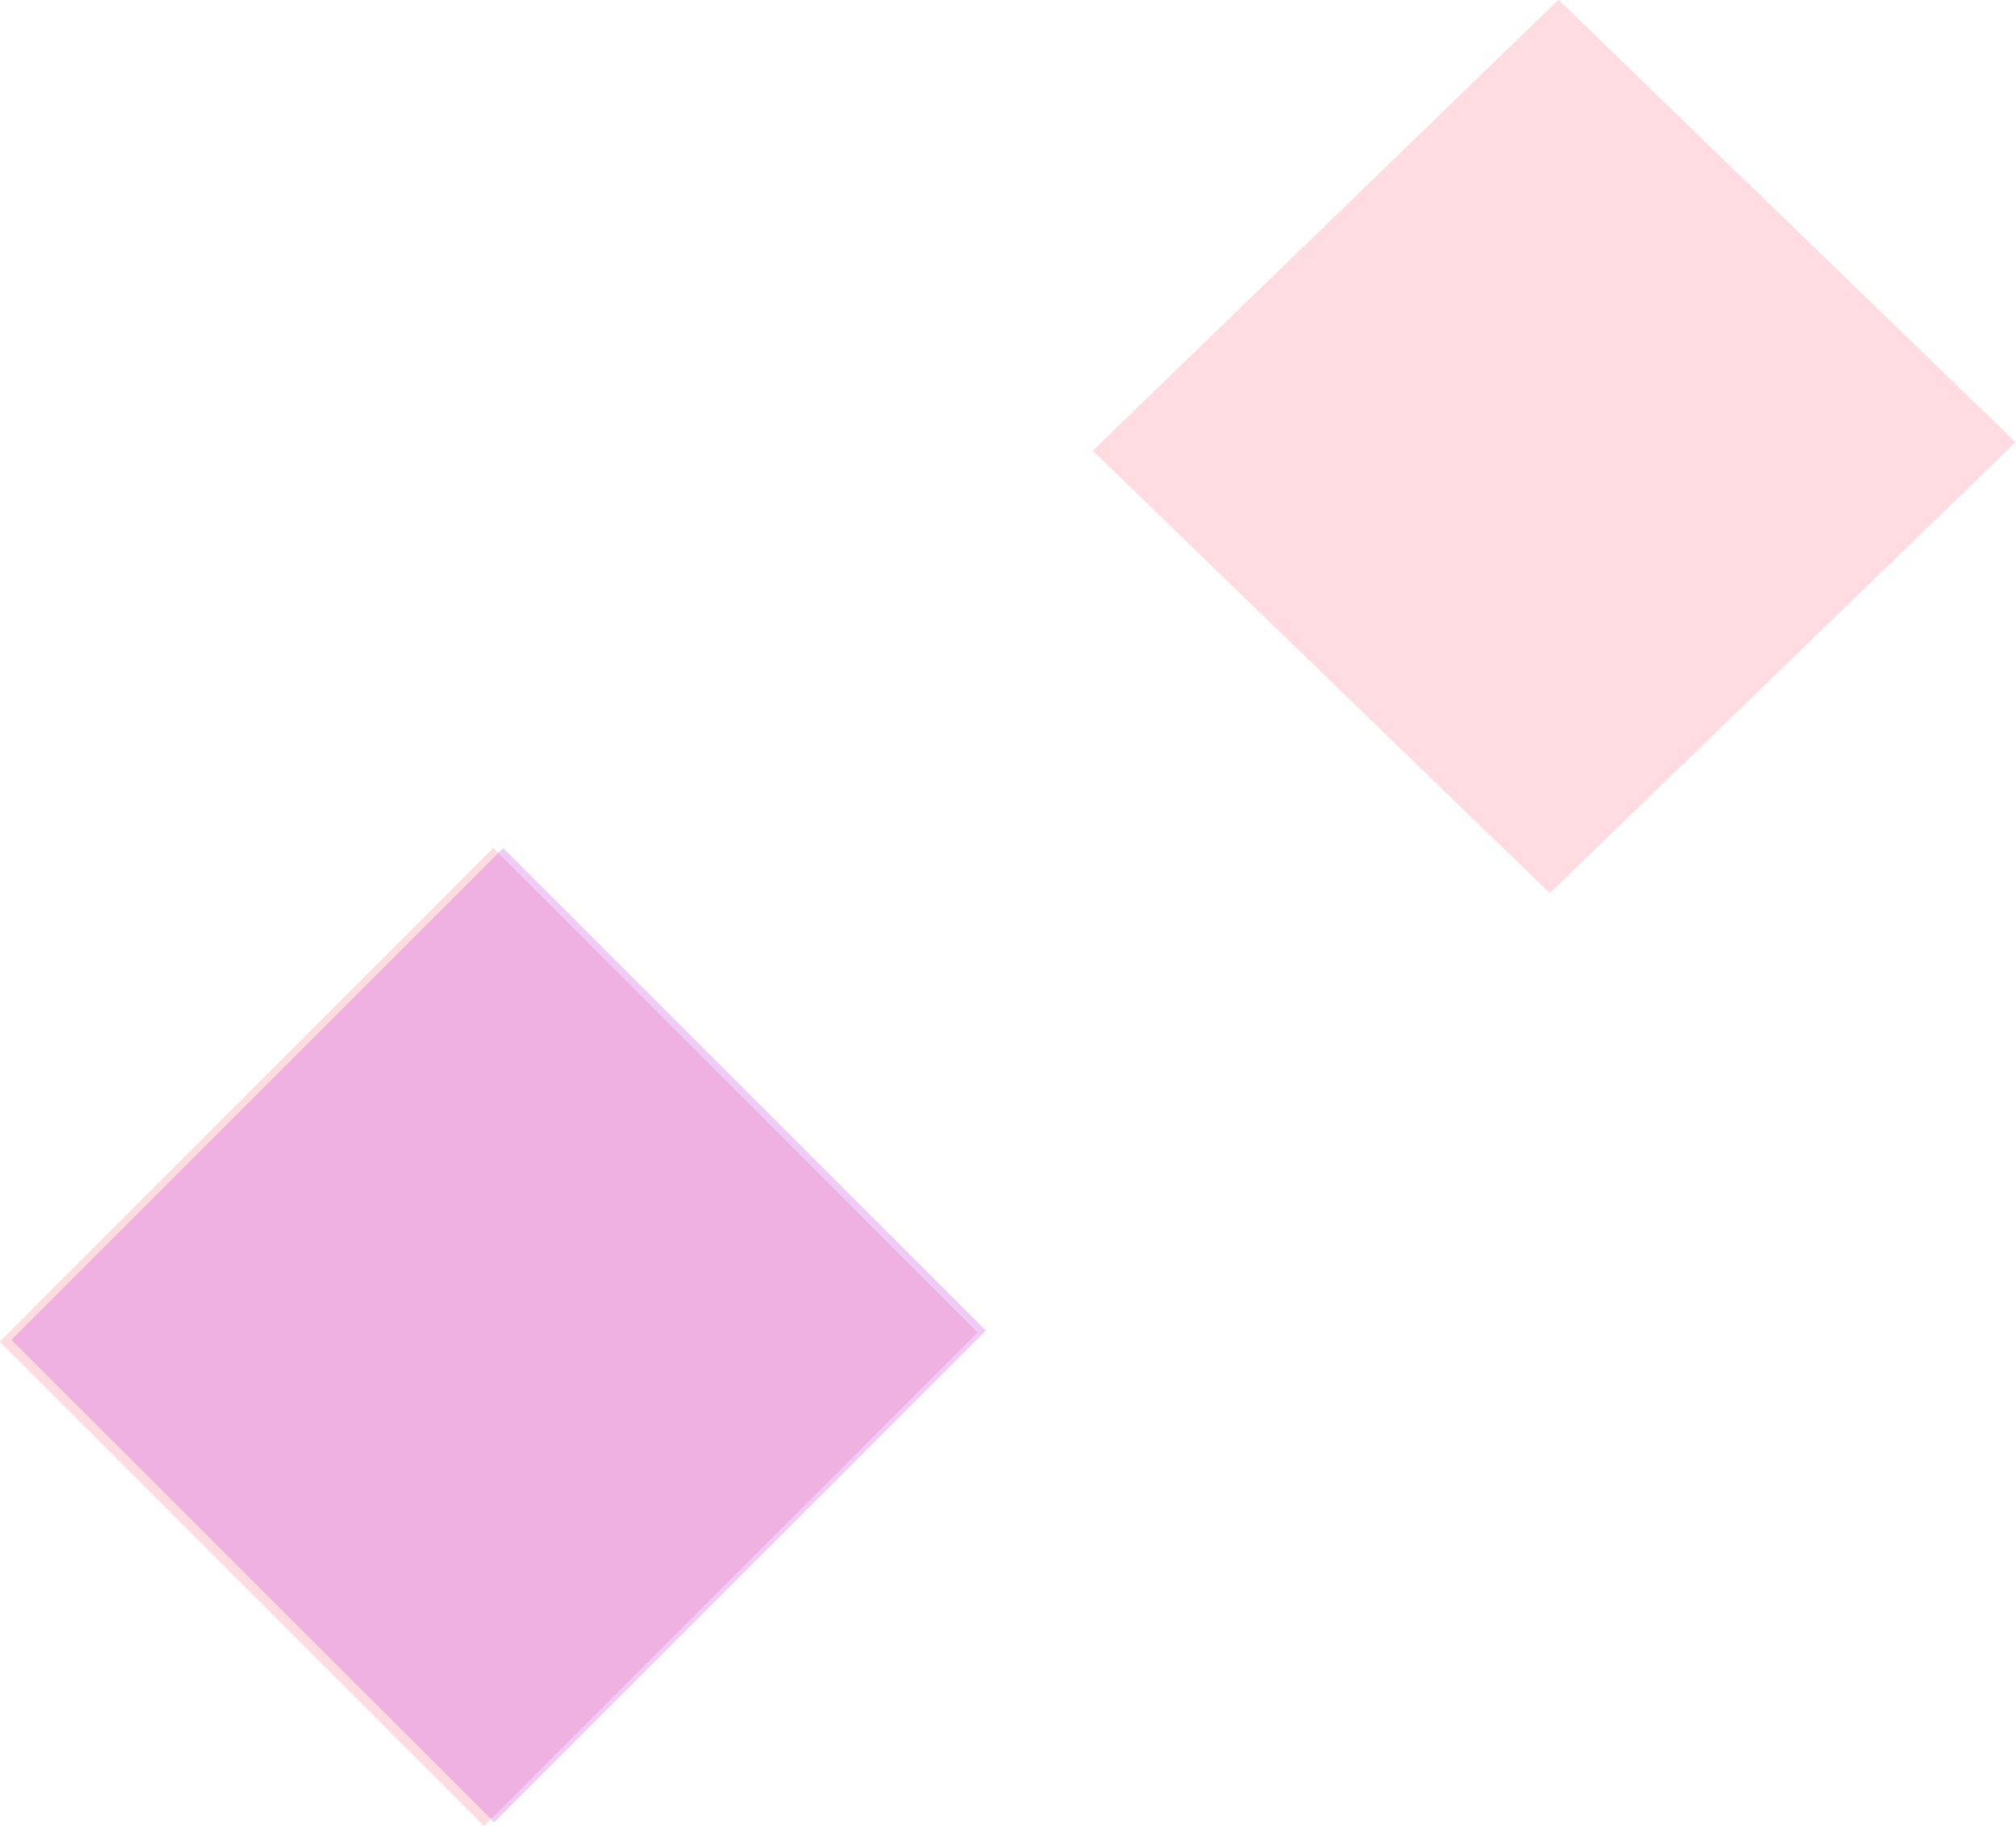
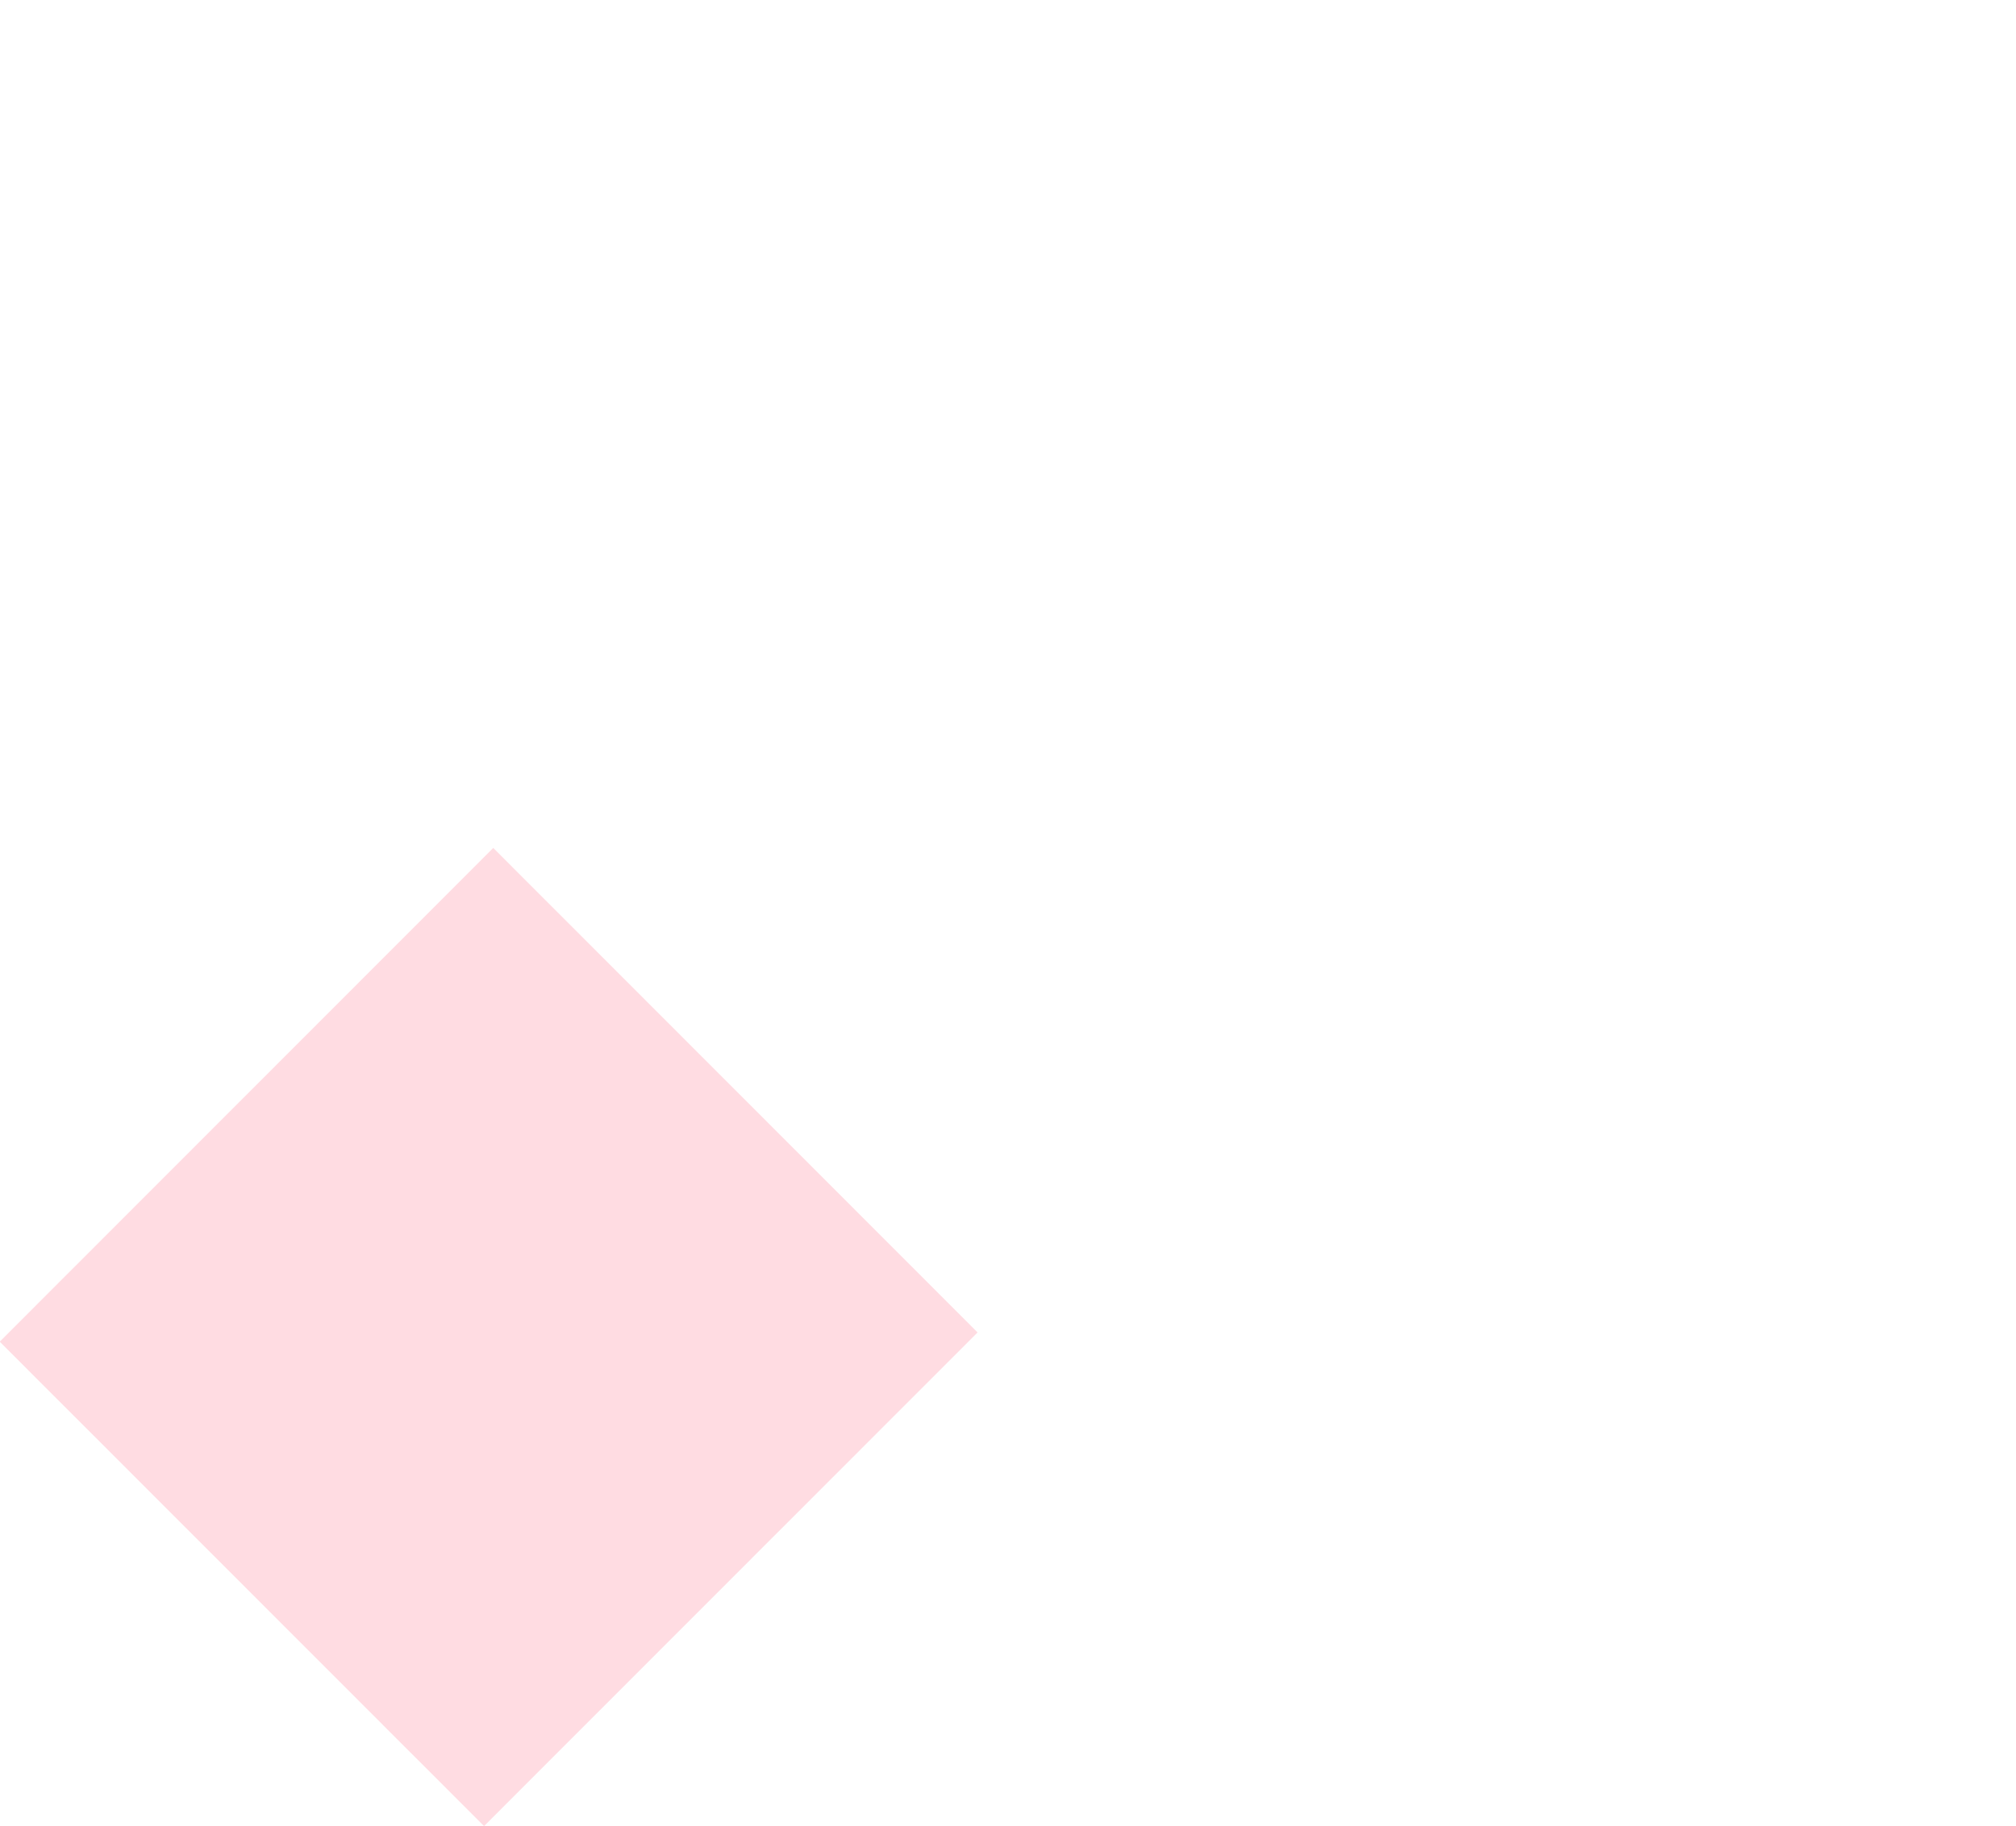
<svg xmlns="http://www.w3.org/2000/svg" id="splash-dot-02.svg" width="72.844" height="66" viewBox="0 0 72.844 66">
  <defs>
    <style>
      .cls-1 {
        fill: #ff748e;
        opacity: 0.25;
      }

      .cls-1, .cls-2 {
        fill-rule: evenodd;
      }

      .cls-2 {
        fill: #c038d7;
        opacity: 0.26;
      }
    </style>
  </defs>
  <path id="長方形_625_のコピー_6" data-name="長方形 625 のコピー 6" class="cls-1" d="M880.334,229.492l17.833-17.845,17.5,17.511L897.834,247Z" transform="translate(-880.344 -181)" />
-   <path id="長方形_625_のコピー_6-2" data-name="長方形 625 のコピー 6" class="cls-2" d="M880.756,229.423l17.771-17.767,17.44,17.435L898.2,246.859Z" transform="translate(-880.344 -181)" />
-   <path id="長方形_625_のコピー_6-3" data-name="長方形 625 のコピー 6" class="cls-1" d="M919.827,197.29l16.83-16.3,16.516,15.993-16.83,16.3Z" transform="translate(-880.344 -181)" />
</svg>